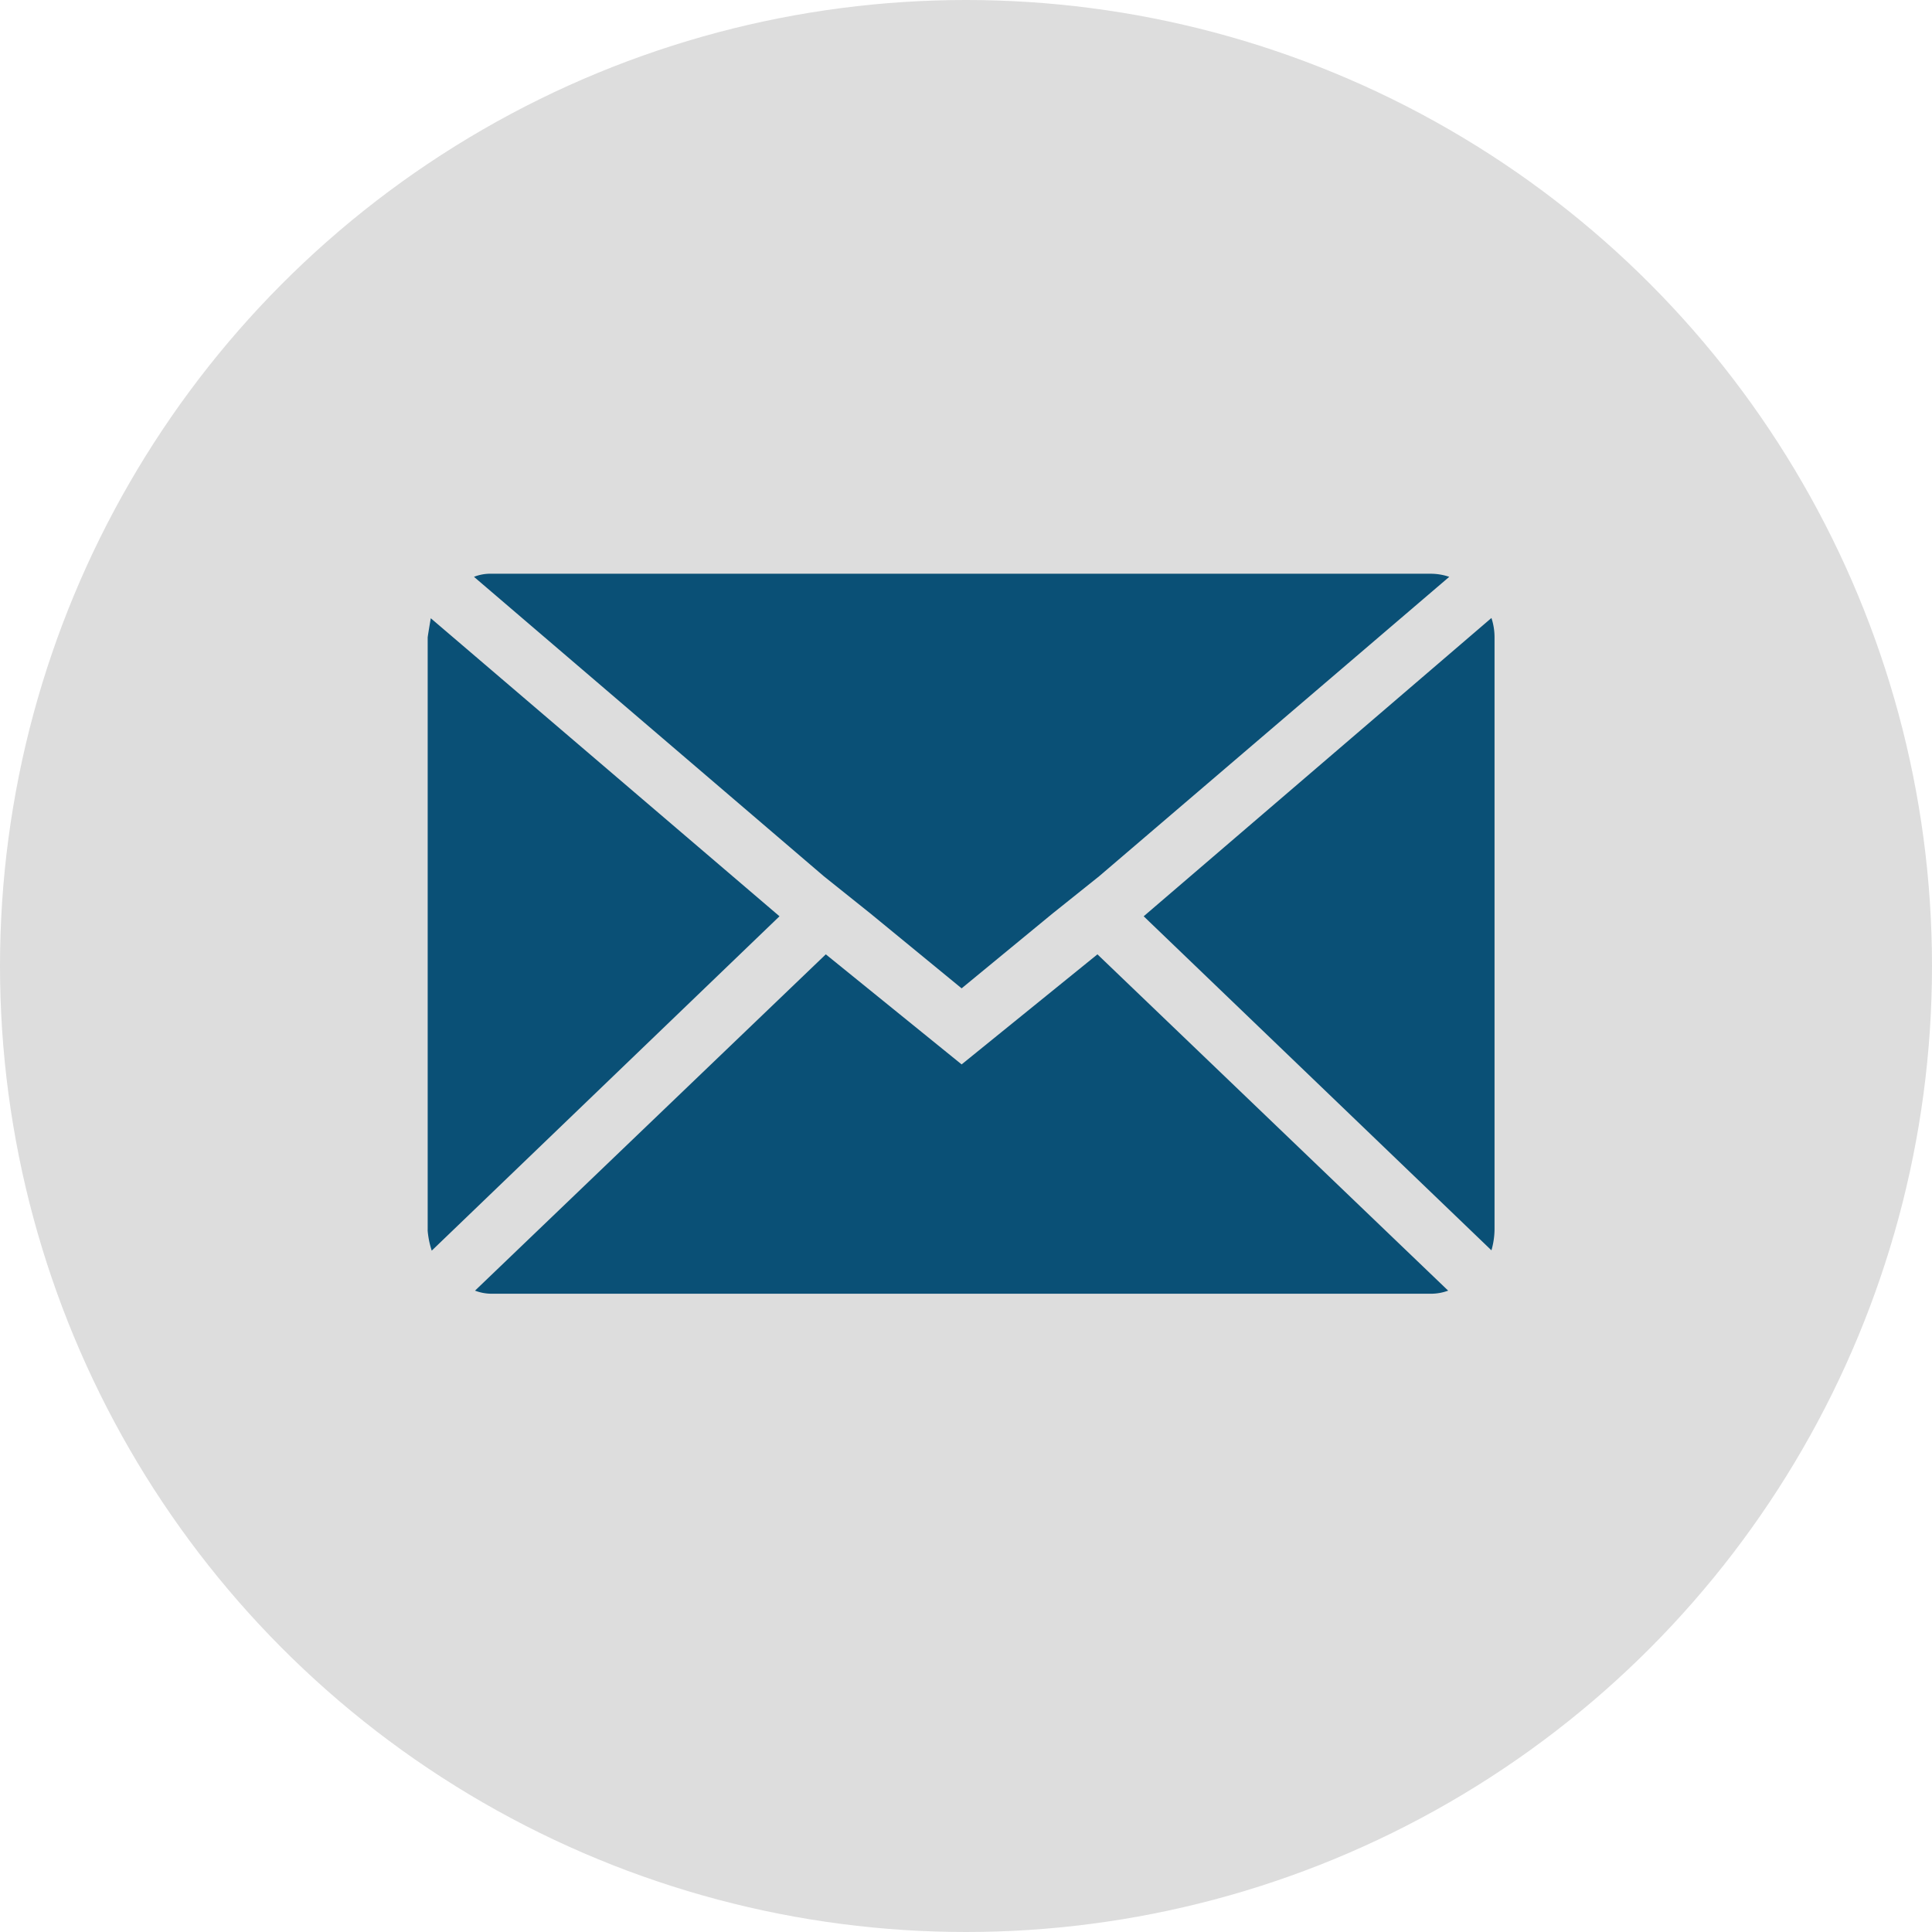
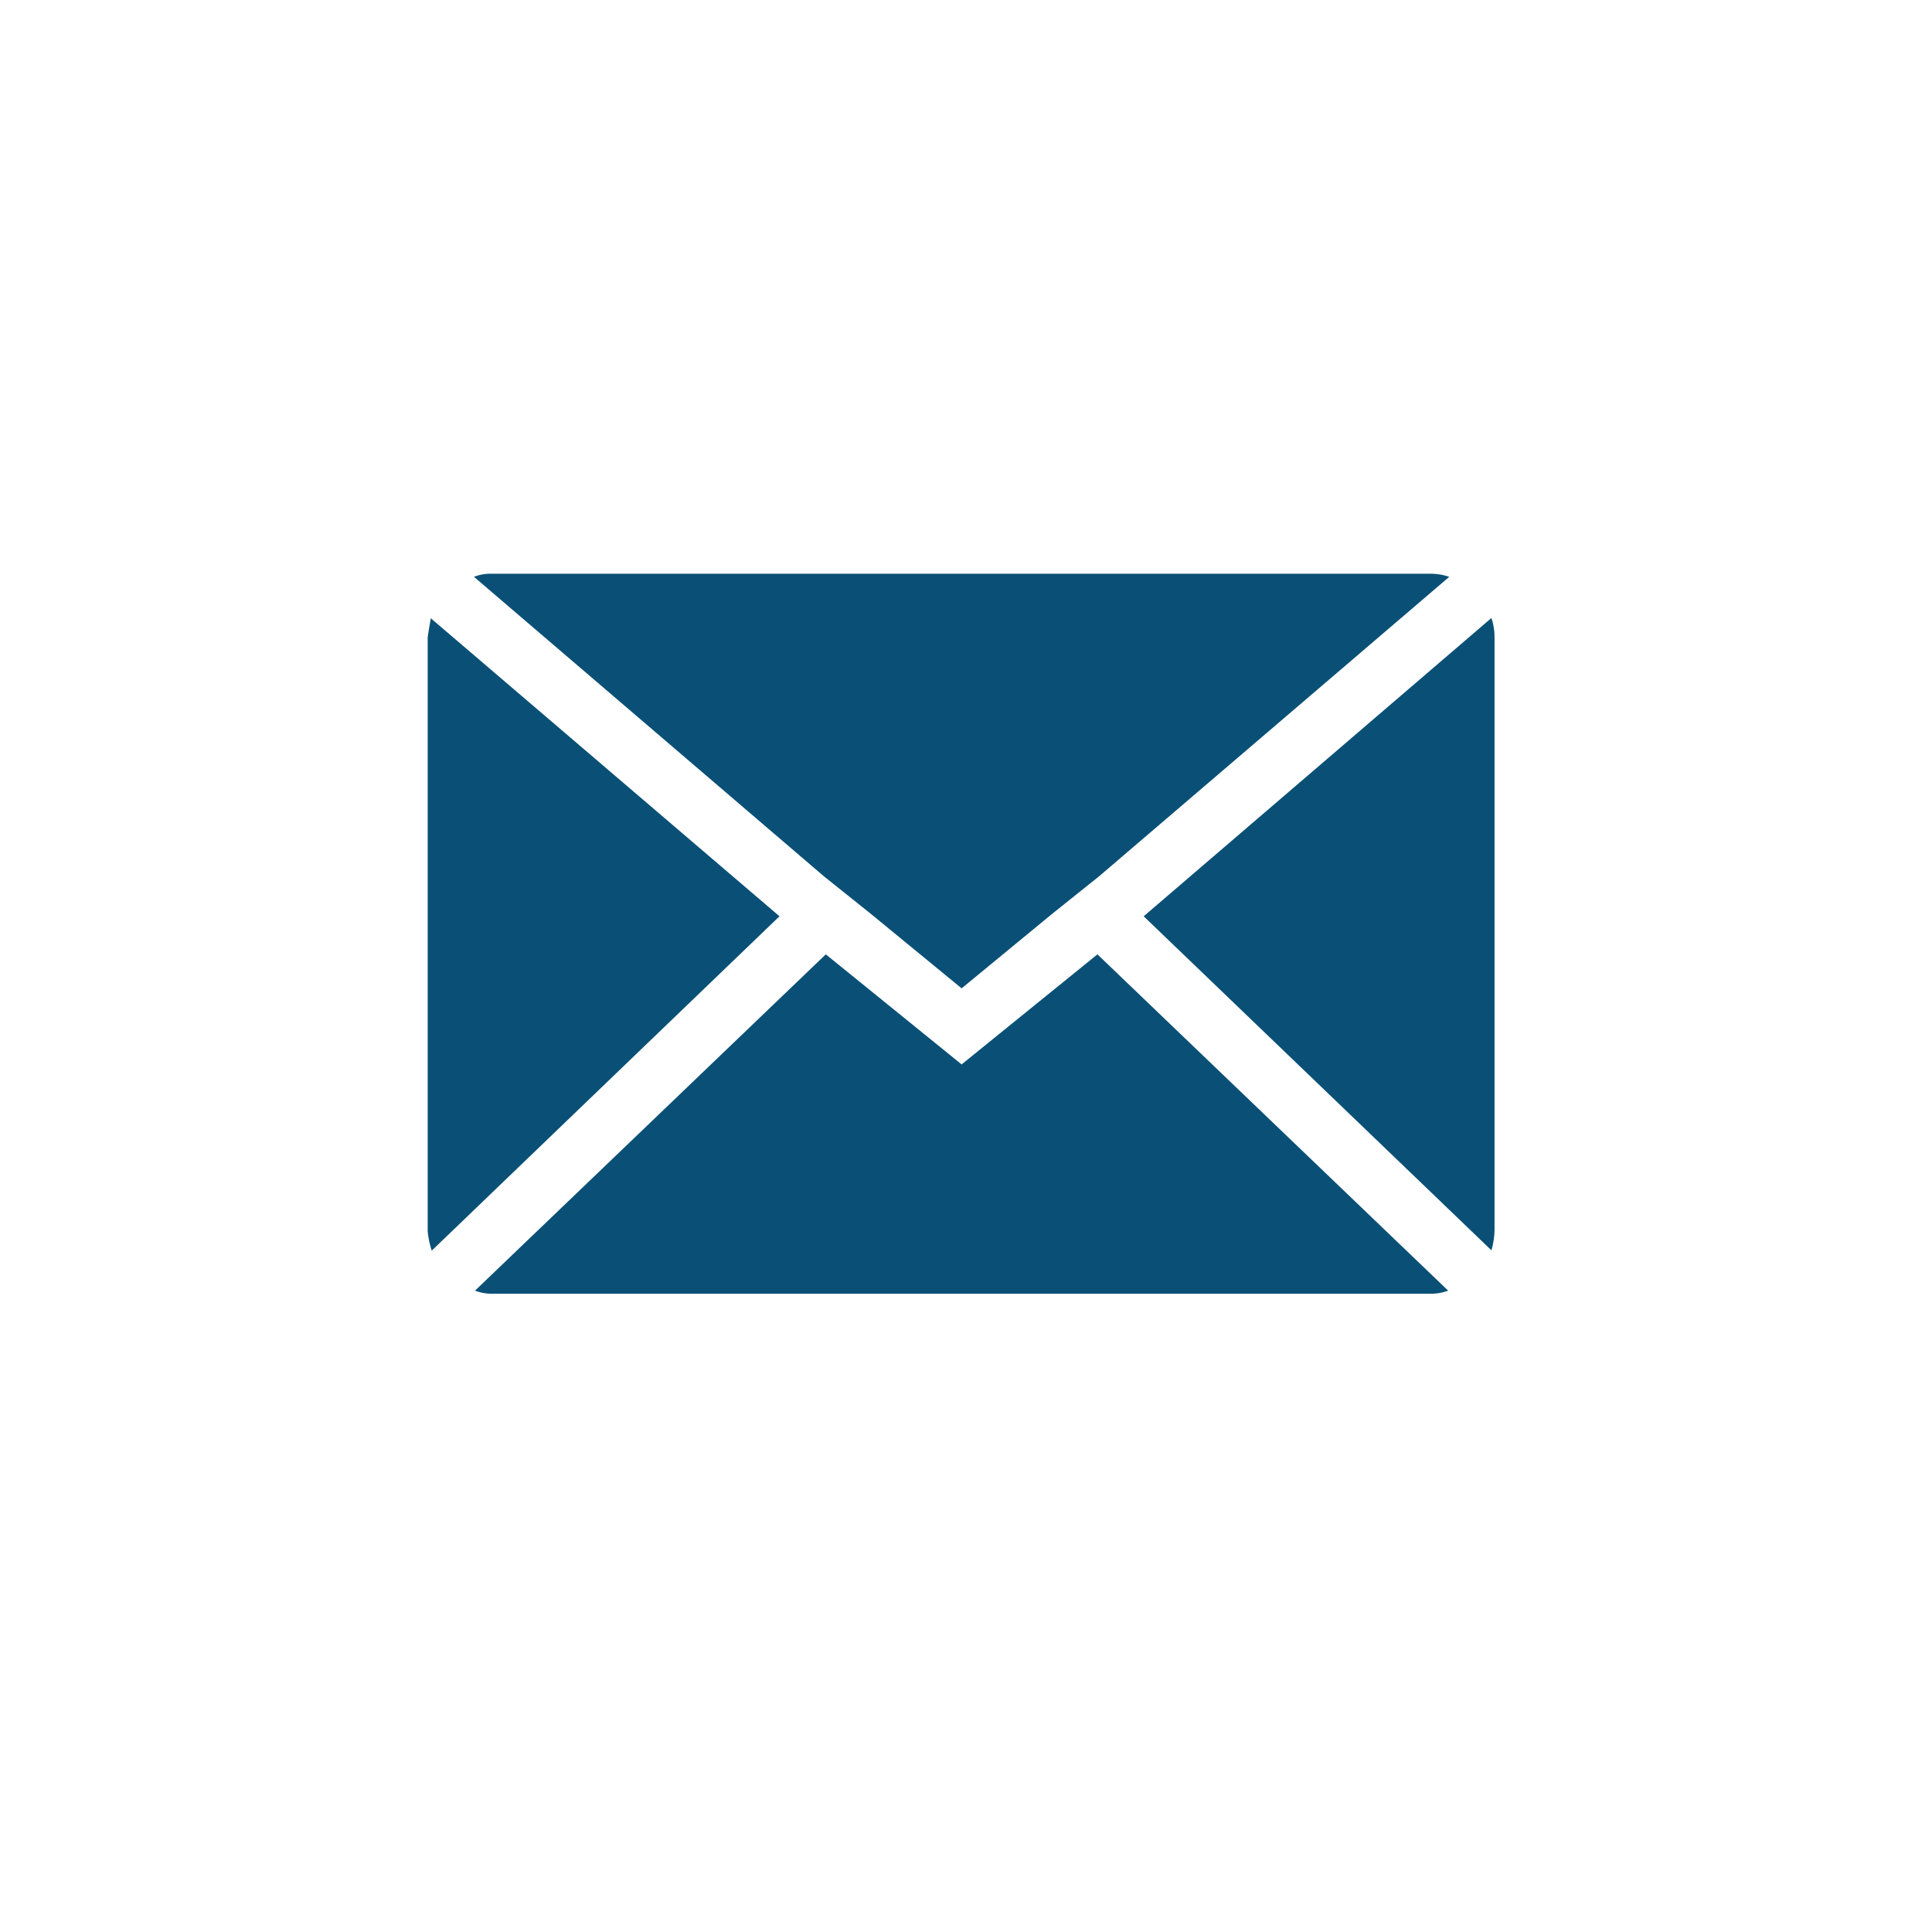
<svg xmlns="http://www.w3.org/2000/svg" width="30" height="30" viewBox="0 0 30 30">
  <g id="Groupe_559" data-name="Groupe 559" transform="translate(-1163.57 -384)">
-     <circle id="Ellipse_17" data-name="Ellipse 17" cx="15" cy="15" r="15" transform="translate(1163.57 384)" fill="#ddd" />
-     <path id="Icon_zocial-email" data-name="Icon zocial-email" d="M.072,14.259v-9.2q0-.016.048-.3L5.535,9.387l-5.4,5.192a1.354,1.354,0,0,1-.064-.319ZM.791,4.116a.688.688,0,0,1,.272-.048H15.647a.9.9,0,0,1,.288.048L10.5,8.764l-.719.575L8.363,10.506,6.941,9.339l-.719-.575ZM.807,15.2,6.254,9.978l2.109,1.709,2.109-1.709L15.918,15.2a.767.767,0,0,1-.272.048H1.062A.724.724,0,0,1,.807,15.2ZM11.19,9.387l5.4-4.632a.954.954,0,0,1,.048.3v9.2a1.224,1.224,0,0,1-.048.319Z" transform="translate(1170.139 388.841)" fill="#0a5076" />
+     <path id="Icon_zocial-email" data-name="Icon zocial-email" d="M.072,14.259v-9.2q0-.016.048-.3L5.535,9.387l-5.4,5.192a1.354,1.354,0,0,1-.064-.319M.791,4.116a.688.688,0,0,1,.272-.048H15.647a.9.9,0,0,1,.288.048L10.5,8.764l-.719.575L8.363,10.506,6.941,9.339l-.719-.575ZM.807,15.2,6.254,9.978l2.109,1.709,2.109-1.709L15.918,15.2a.767.767,0,0,1-.272.048H1.062A.724.724,0,0,1,.807,15.2ZM11.19,9.387l5.4-4.632a.954.954,0,0,1,.048.3v9.2a1.224,1.224,0,0,1-.048.319Z" transform="translate(1170.139 388.841)" fill="#0a5076" />
  </g>
</svg>